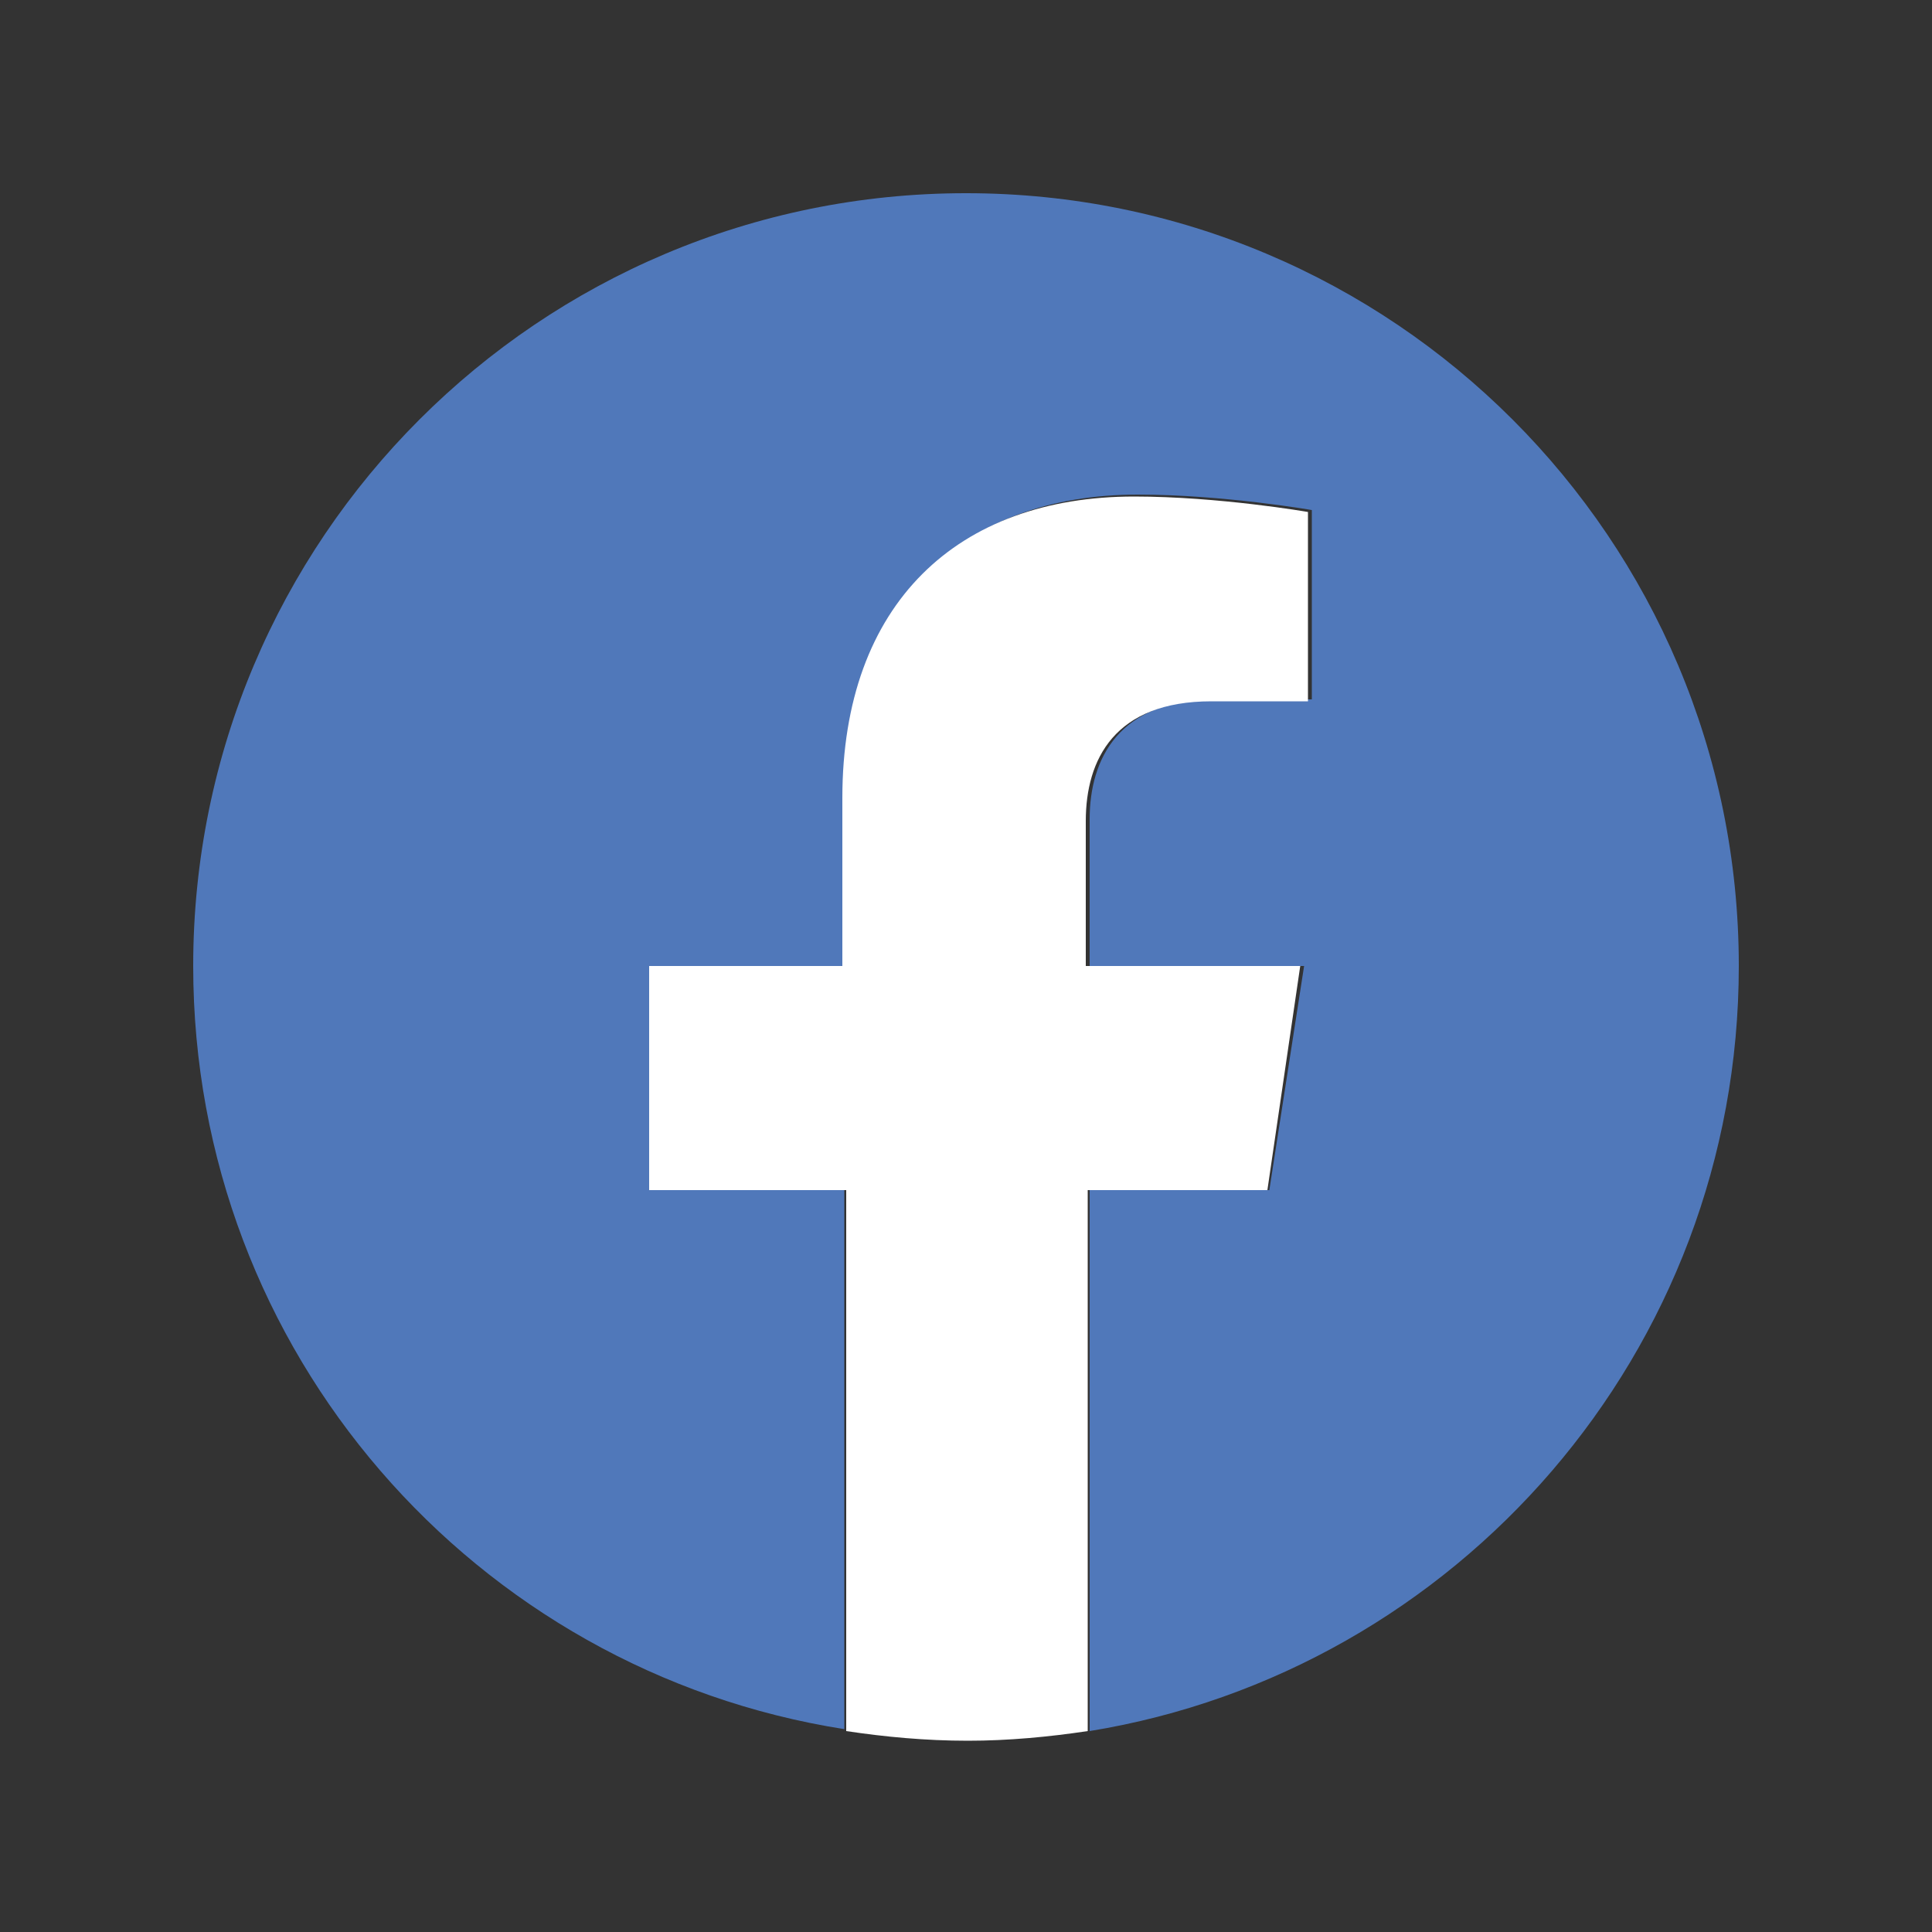
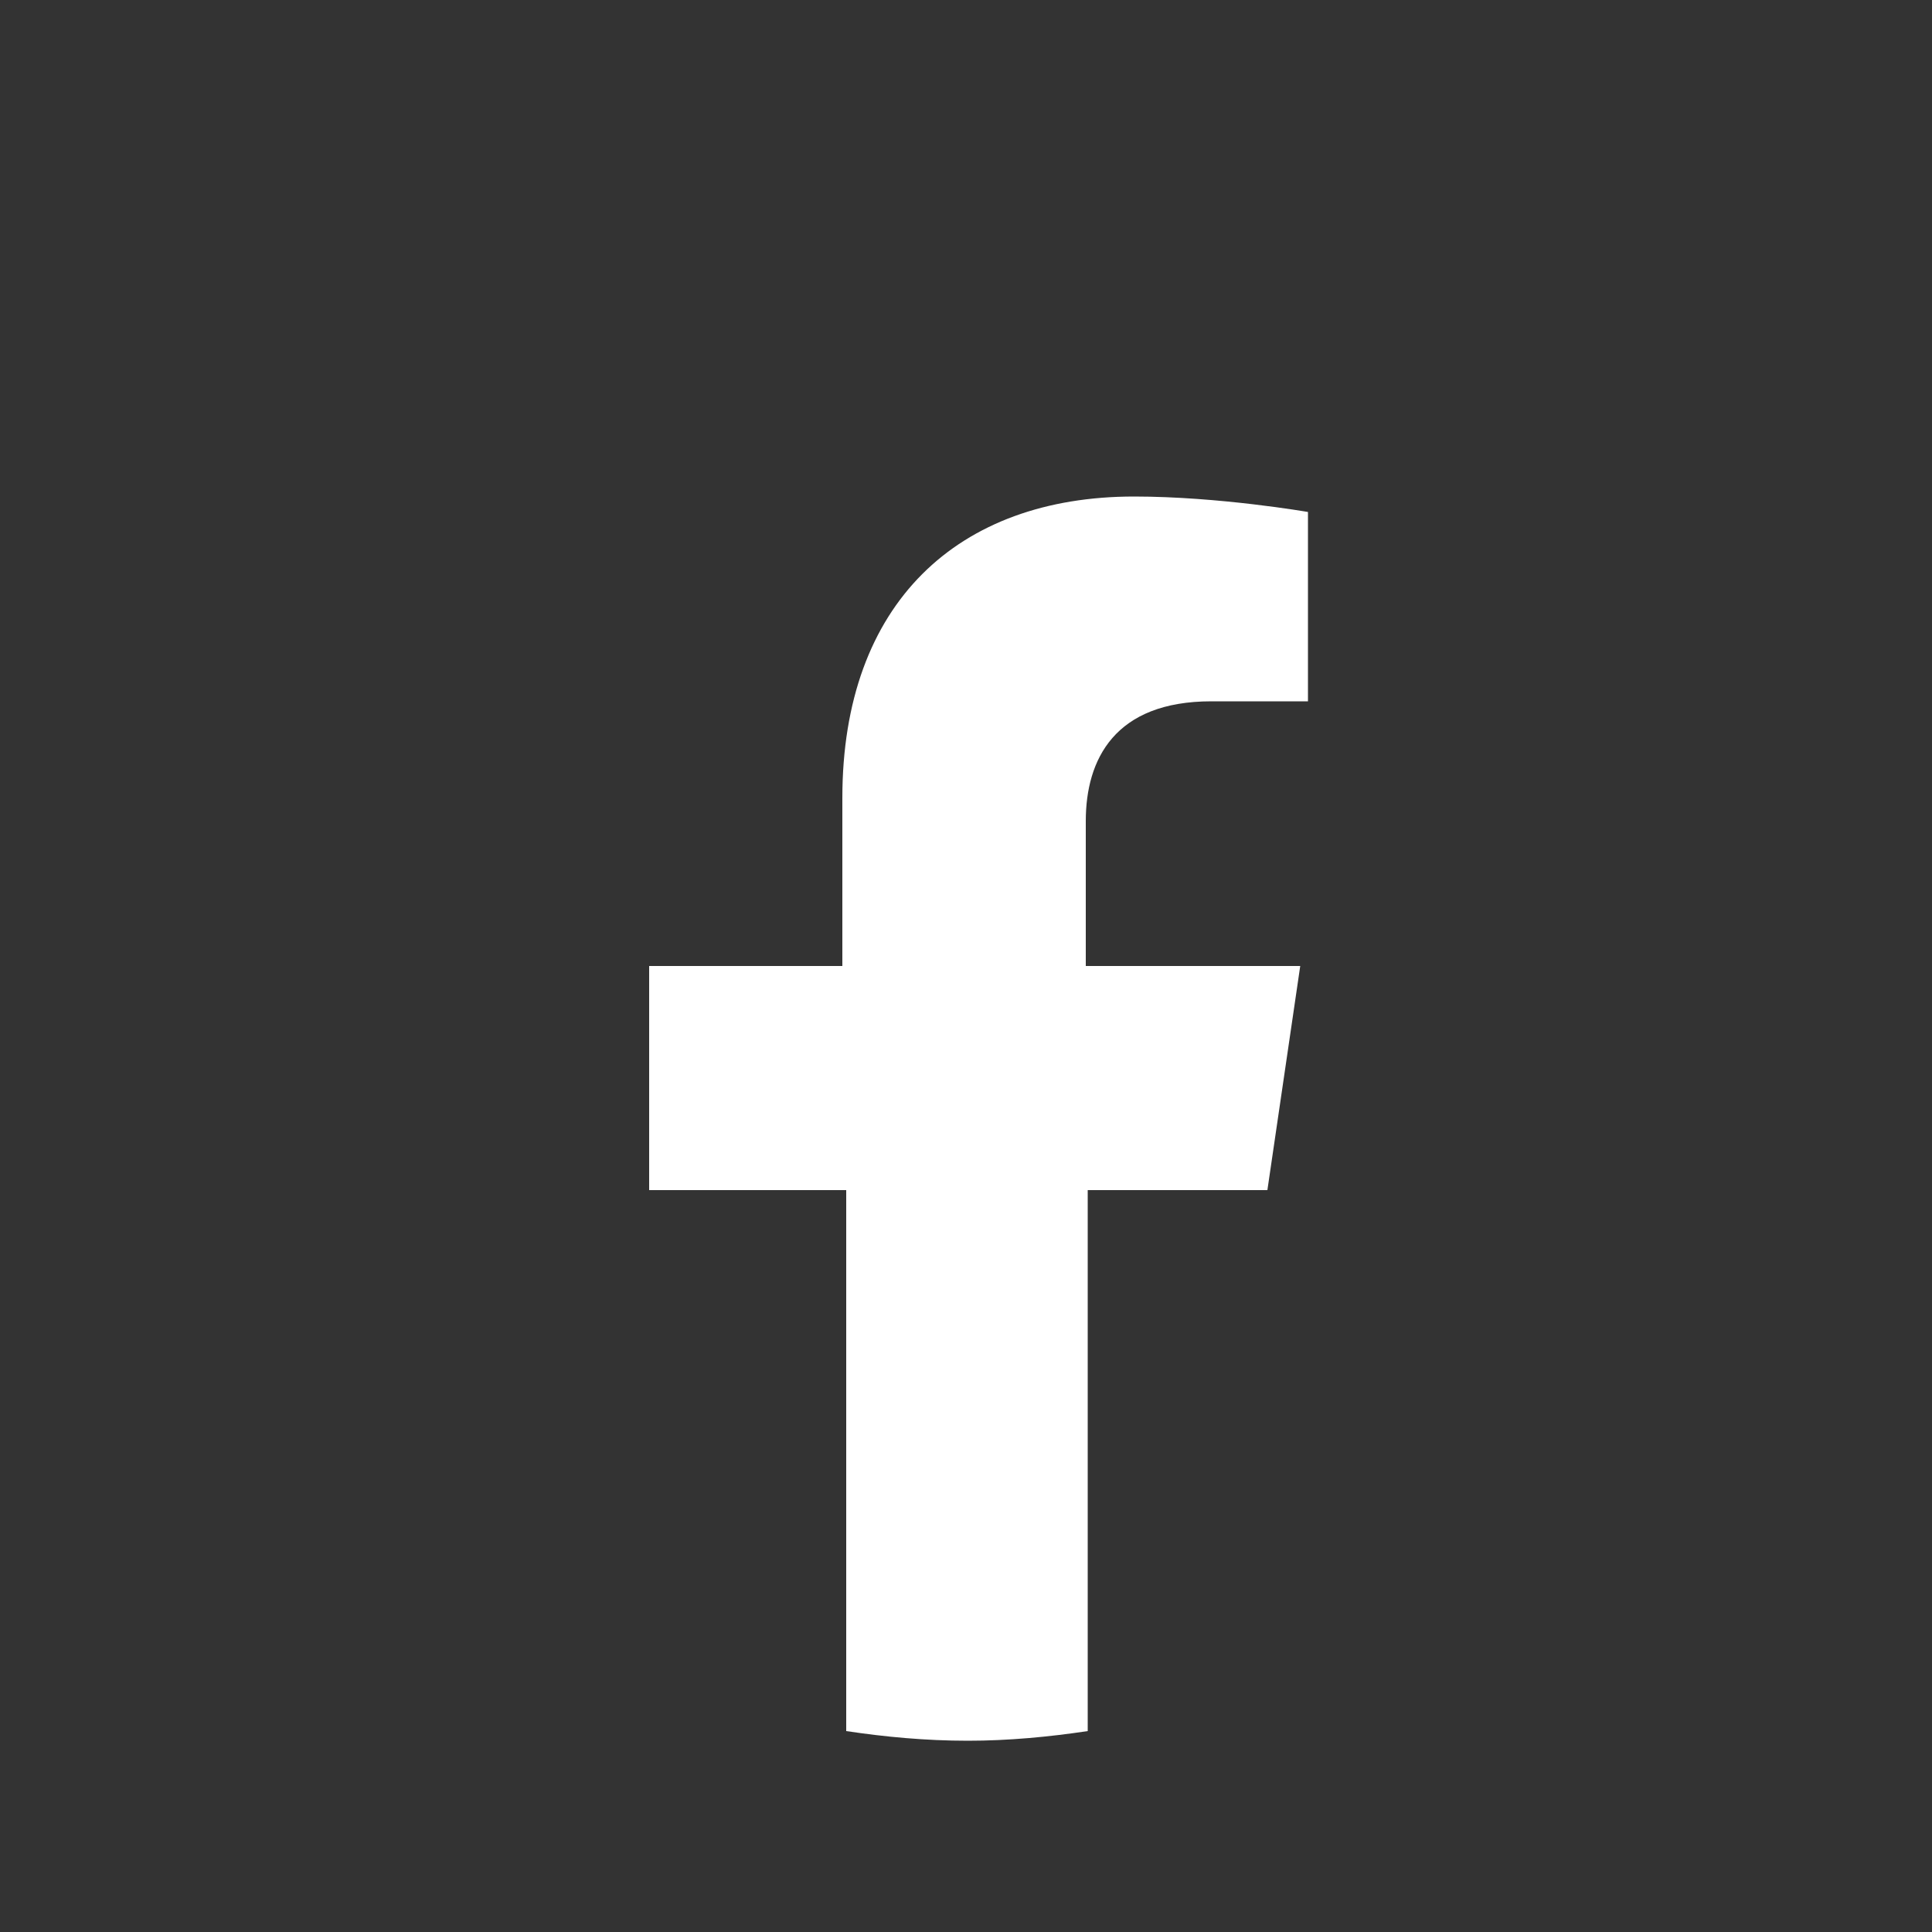
<svg xmlns="http://www.w3.org/2000/svg" enable-background="new 0 0 100 100" viewBox="0 0 100 100">
  <rect x="0" y="0" width="100" height="100" fill="#333333" stroke="none" />
-   <path d="m90 50c0-22.1-17.9-40-40-40s-40 17.9-40 40c0 20 14.6 36.5 33.7 39.5v-28h-10.1v-11.5h10.2v-8.8c0-10 6-15.6 15.1-15.6 4.4 0 9 .8 9 .8v9.8h-5c-5 0-6.5 3.1-6.5 6.2v7.6h11.1l-1.8 11.6h-9.3v28c19-3.1 33.6-19.6 33.6-39.6z" fill="#5078ba" />
  <path d="m65.6 61.6 1.7-11.6h-11.1v-7.5c0-3.2 1.5-6.2 6.5-6.2h5v-9.8s-4.6-.8-9-.8c-9.1 0-15.1 5.5-15.1 15.6v8.7h-10v11.6h10.2v28c2 .3 4.1.5 6.3.5 2.1 0 4.2-.2 6.2-.5v-28z" fill="#fff" />
</svg>